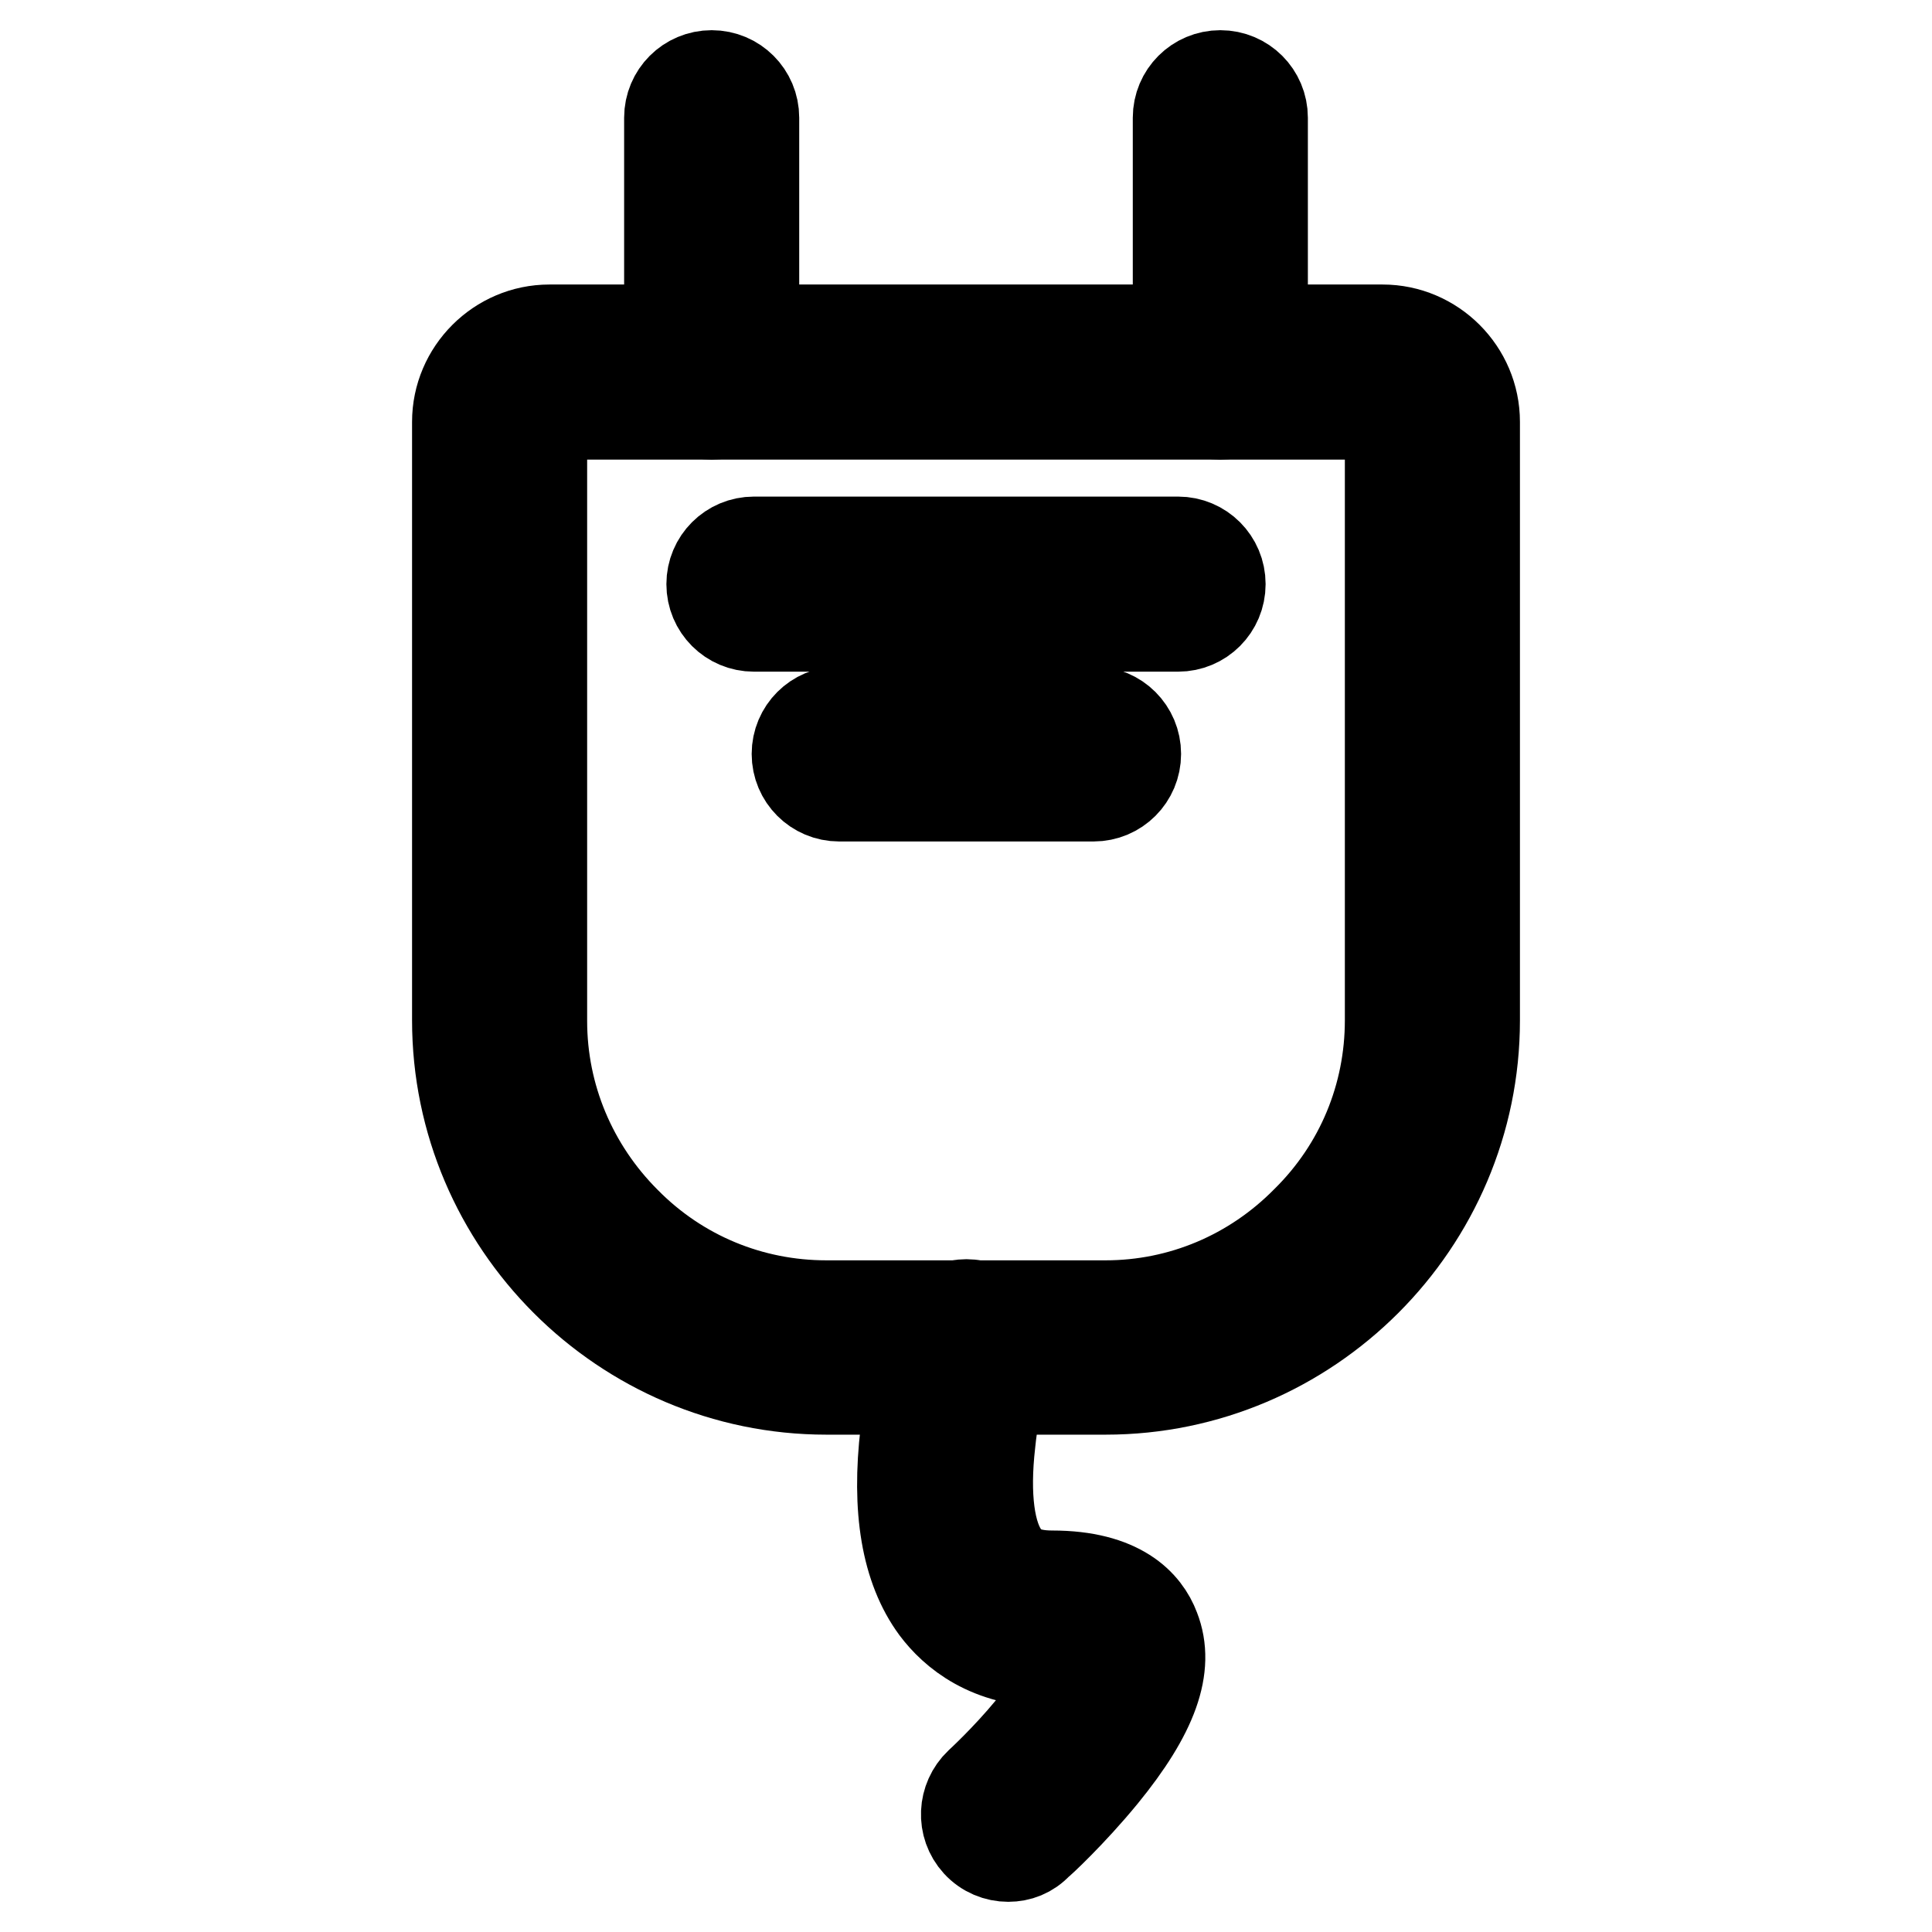
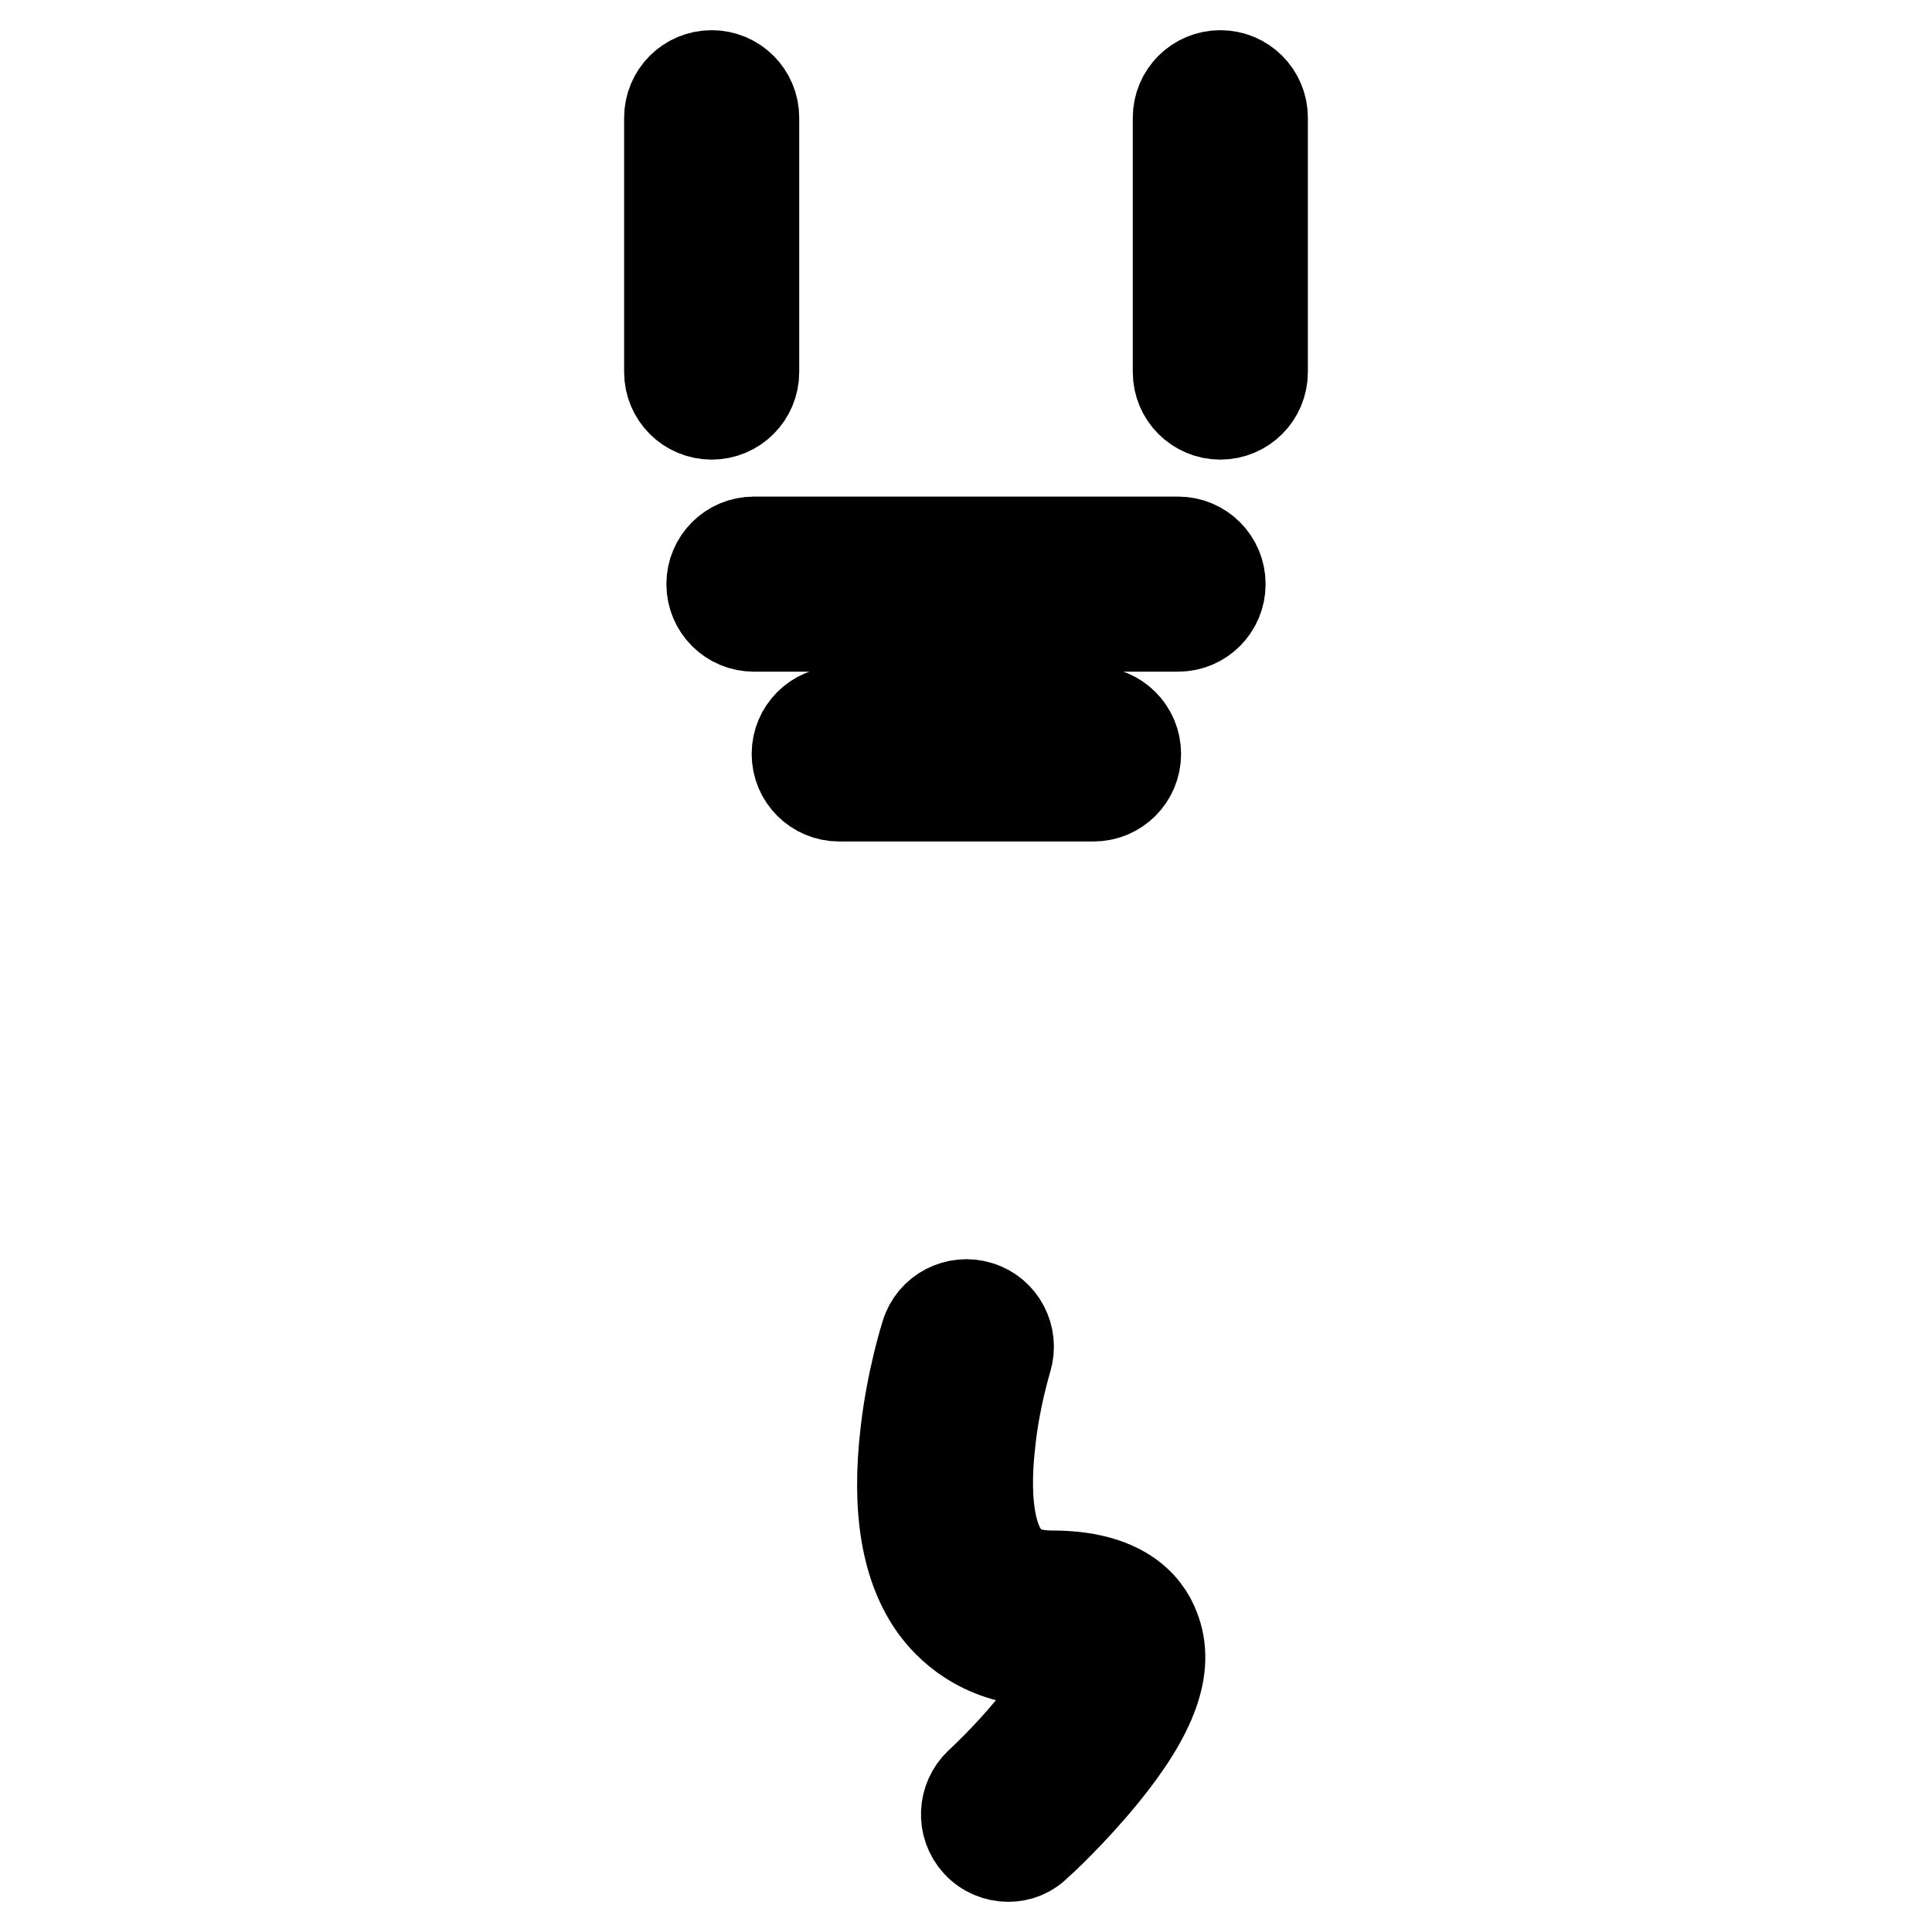
<svg xmlns="http://www.w3.org/2000/svg" version="1.1" x="0px" y="0px" viewBox="0 0 256 256" enable-background="new 0 0 256 256" xml:space="preserve">
  <g>
-     <path stroke-width="12" fill-opacity="0" stroke="#000000" d="M183.2,54.9c0.5,0,1,0.5,1,1v79.3c0,10-3.9,19.5-11.1,26.6C166,169,156.5,173,146.5,173h-37 c-10,0-19.5-3.9-26.6-11.1c-7.1-7.1-11.1-16.6-11.1-26.6V55.9c0-0.5,0.5-1,1-1H183.2 M183.2,43.7H72.8c-6.7,0-12.2,5.5-12.2,12.2 v79.3c0,26.9,22,48.9,48.9,48.9h37c26.9,0,48.9-22,48.9-48.9V55.9C195.4,49.2,189.9,43.7,183.2,43.7L183.2,43.7z" />
    <path stroke-width="12" fill-opacity="0" stroke="#000000" d="M94.3,54.9c-3.1,0-5.6-2.5-5.6-5.6V15.6c0-3.1,2.5-5.6,5.6-5.6c3.1,0,5.6,2.5,5.6,5.6v33.7 C99.9,52.4,97.4,54.9,94.3,54.9z M161.7,54.9c-3.1,0-5.6-2.5-5.6-5.6V15.6c0-3.1,2.5-5.6,5.6-5.6s5.6,2.5,5.6,5.6v33.7 C167.3,52.4,164.8,54.9,161.7,54.9z M133.6,246c-1.5,0-3-0.6-4.1-1.8c-2.1-2.3-1.9-5.8,0.3-7.9c0,0,3.5-3.2,6.8-7.2 c4-4.7,5.2-7.4,5.5-8.6c-0.6-0.1-1.5-0.3-2.9-0.3c-8.2,0-12.8-3.9-15.2-7.1c-3.9-5.3-5.2-13.1-4-23.3c0.8-7,2.6-12.7,2.7-13 c0.9-3,4.1-4.6,7-3.7c3,0.9,4.6,4.1,3.7,7c0,0.1-1.6,5.1-2.2,11.1c-0.8,7-0.1,12.4,2,15.1c0.8,1.1,2.3,2.5,6.2,2.5 c9,0,12.4,3.8,13.6,7c2,5.1-0.2,11.2-6.9,19.4c-4.1,5-8.4,9-8.6,9.1C136.4,245.5,135,246,133.6,246L133.6,246z M156.1,83H99.9 c-3.1,0-5.6-2.5-5.6-5.6s2.5-5.6,5.6-5.6h56.2c3.1,0,5.6,2.5,5.6,5.6S159.2,83,156.1,83L156.1,83z M144.9,105.5h-33.7 c-3.1,0-5.6-2.5-5.6-5.6s2.5-5.6,5.6-5.6h33.7c3.1,0,5.6,2.5,5.6,5.6S148,105.5,144.9,105.5z" />
  </g>
</svg>